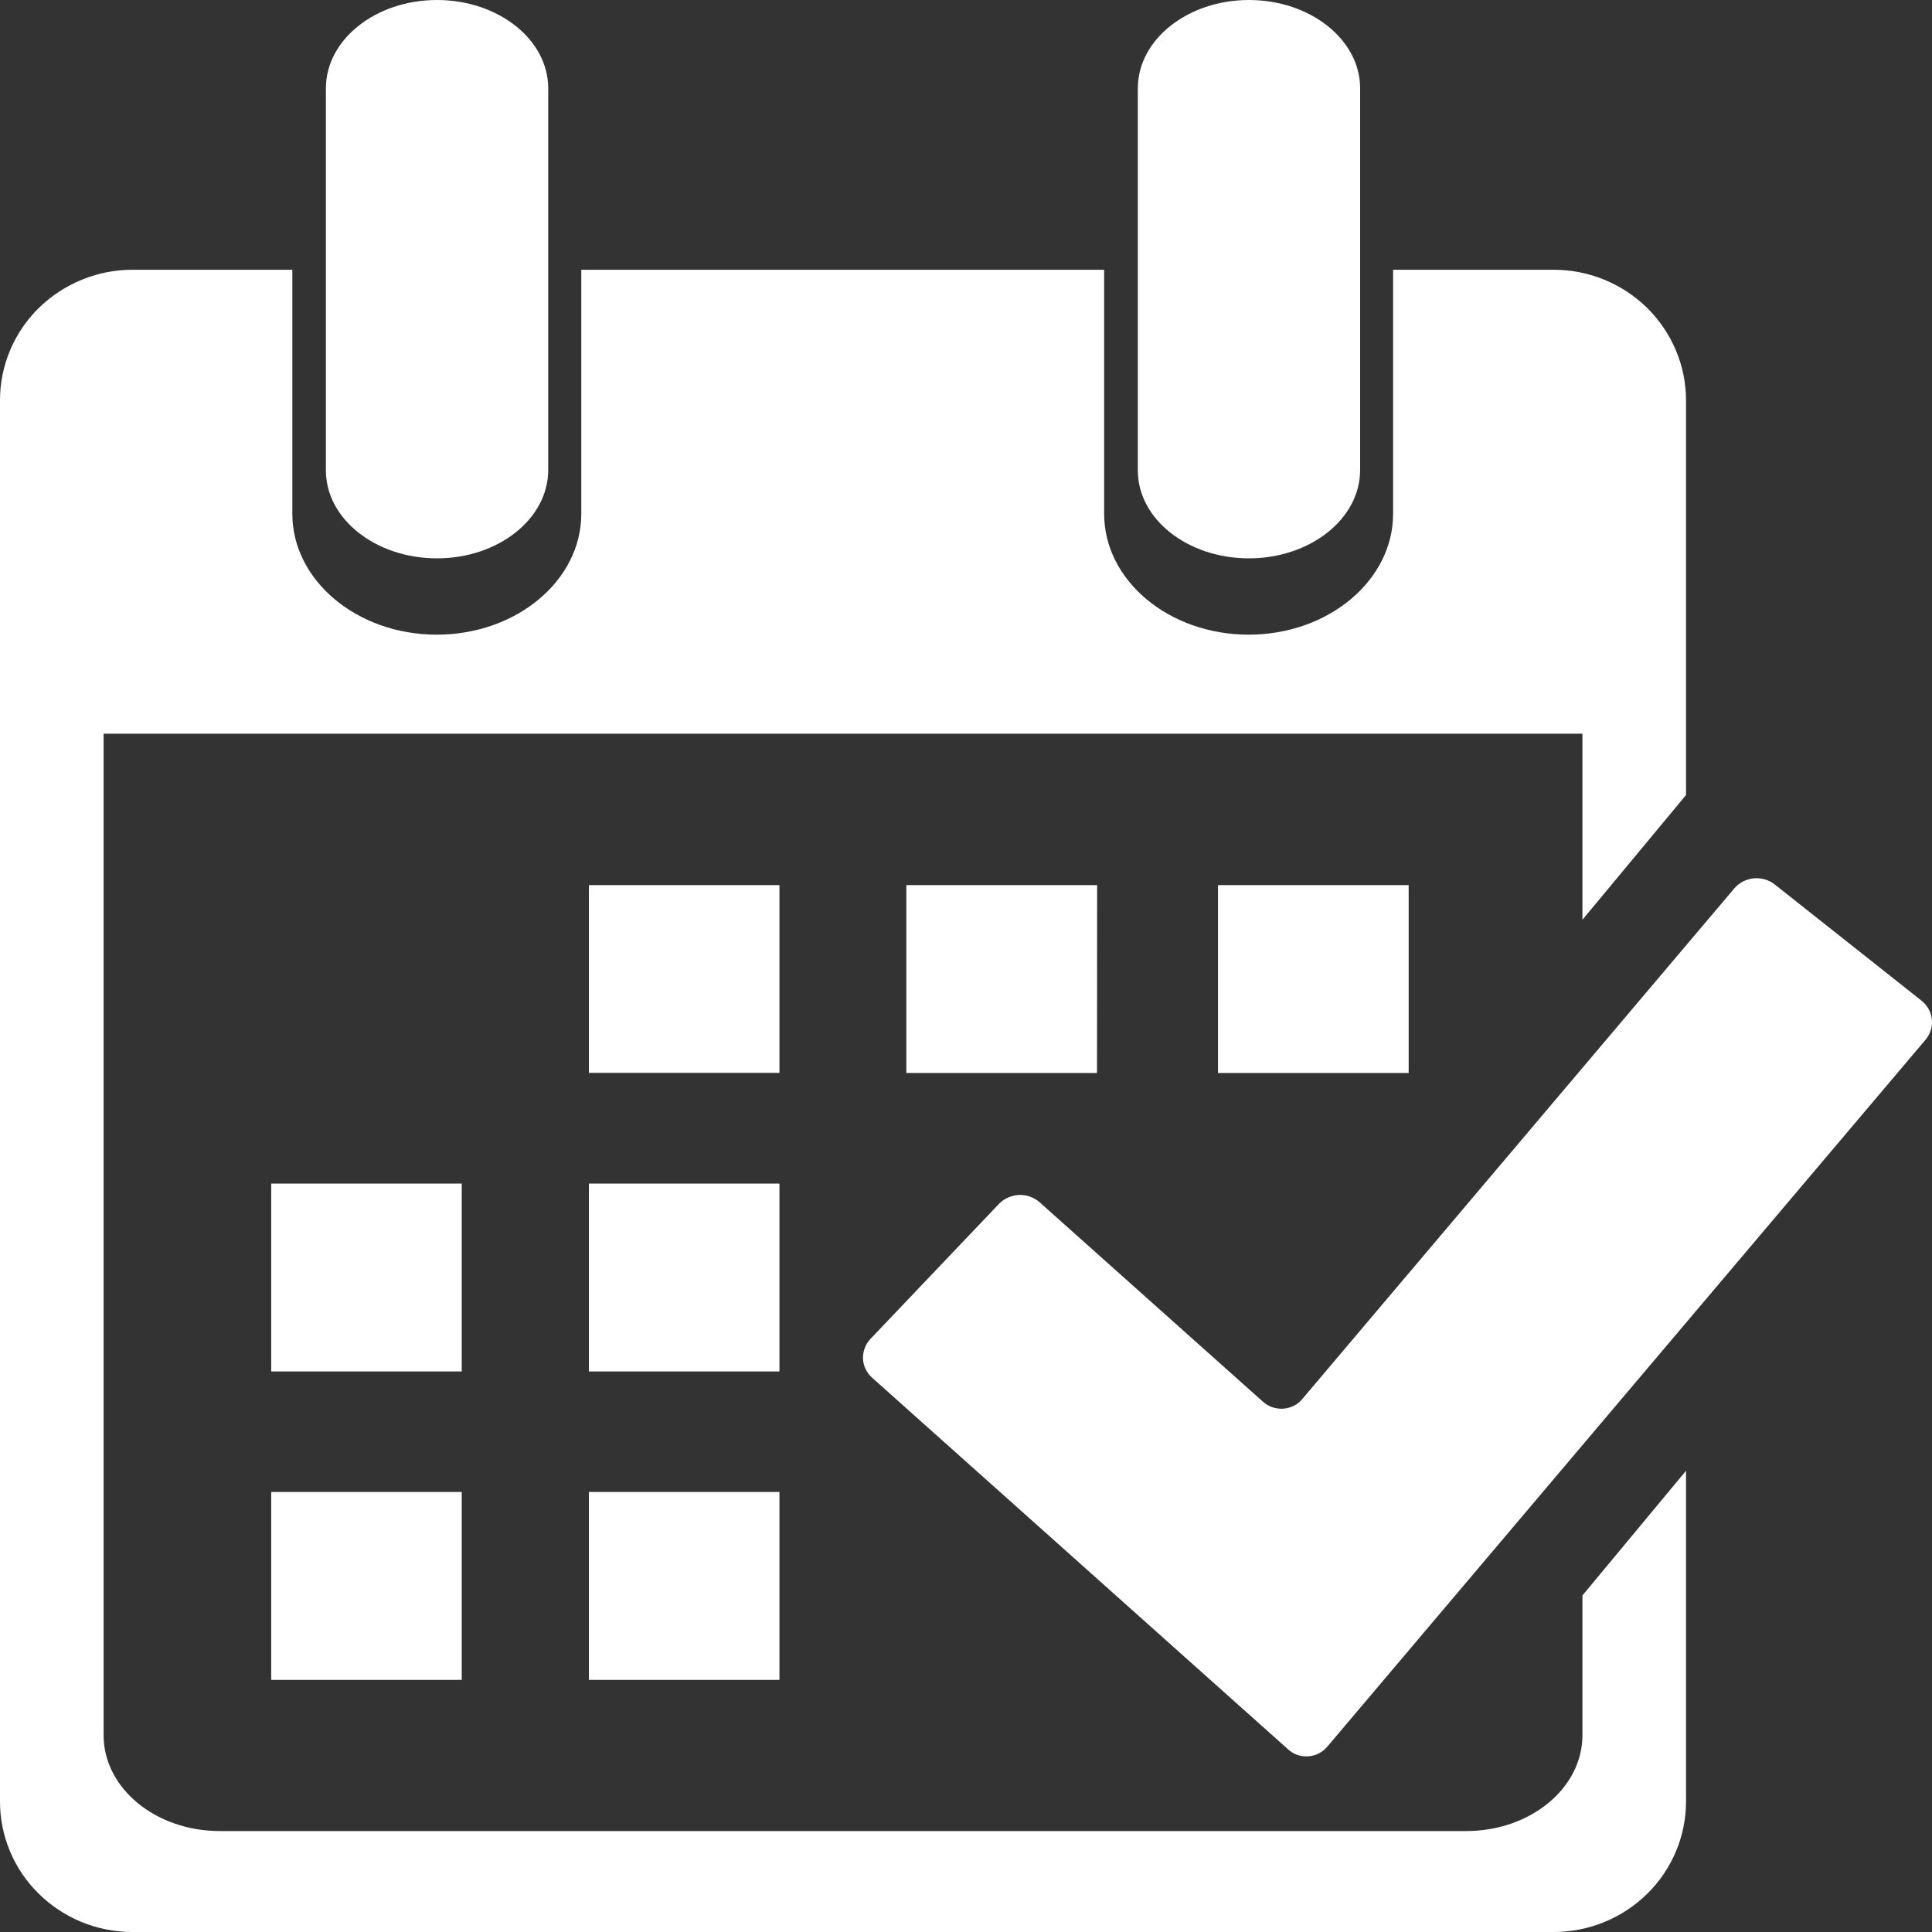
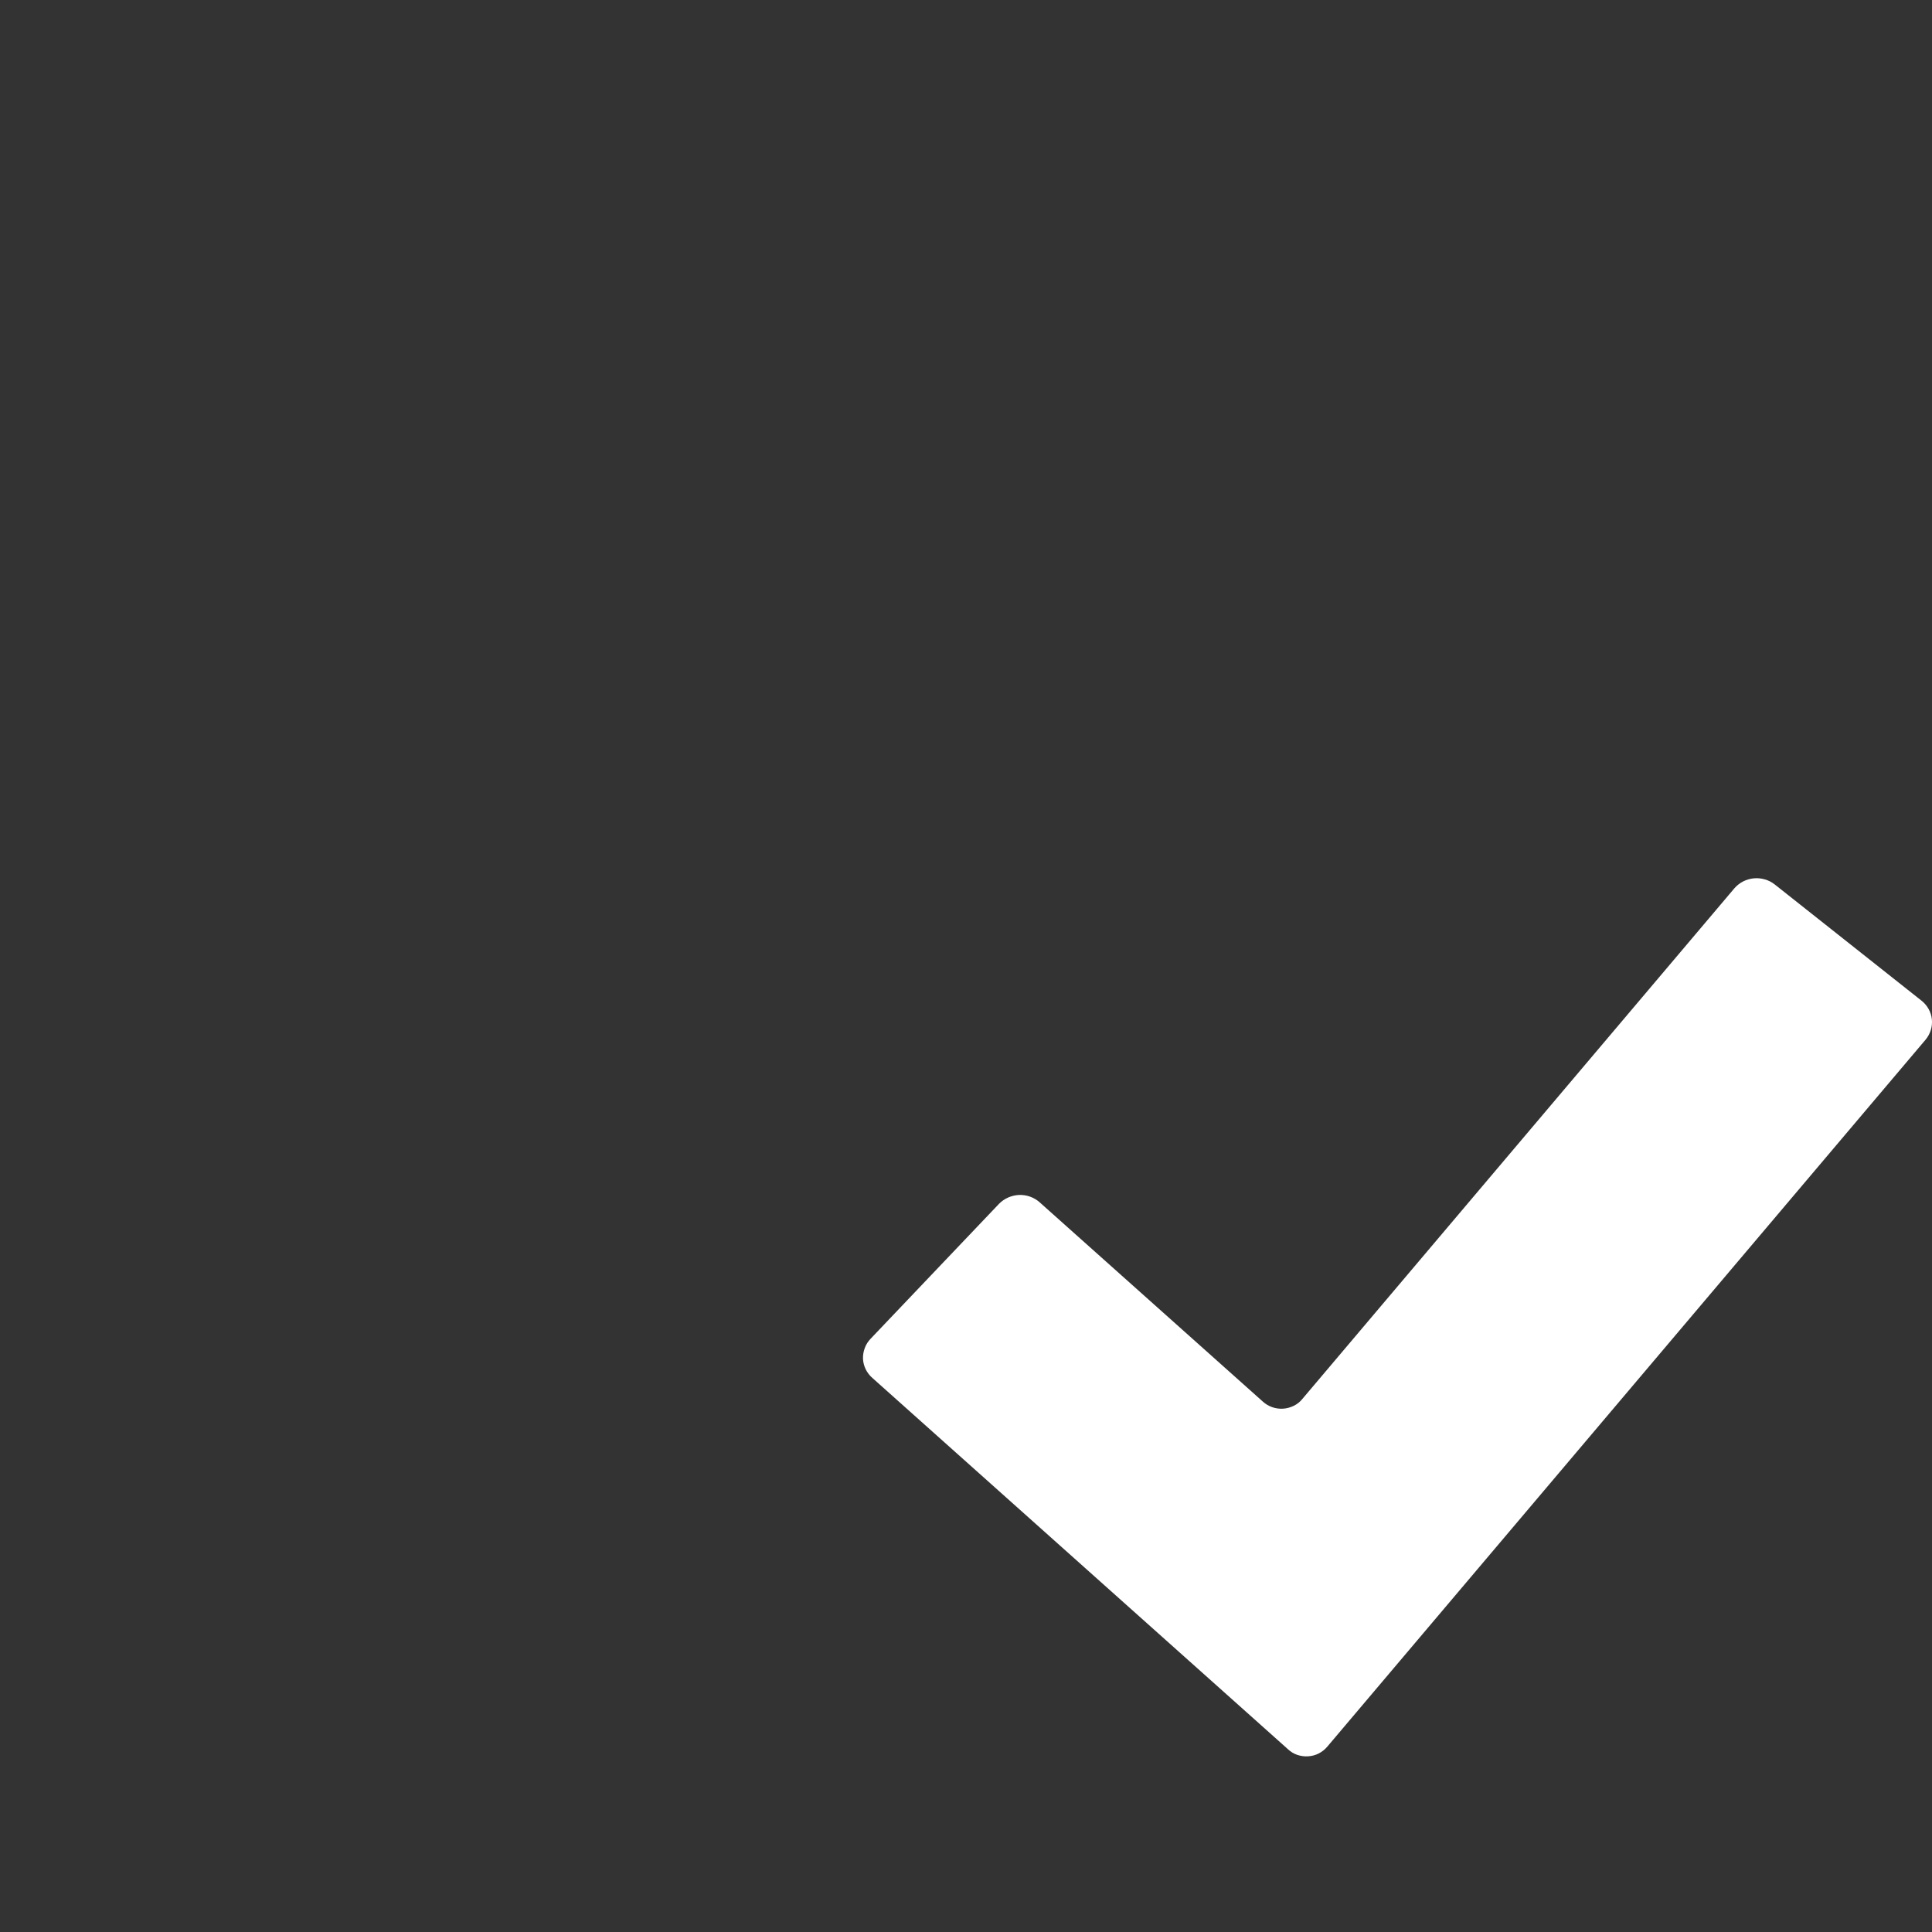
<svg xmlns="http://www.w3.org/2000/svg" width="16" height="16" viewBox="0 0 16 16" fill="none">
  <rect x="0" y="0" width="16" height="16" fill="#333333" stroke="none" />
-   <path d="M6.455 8.885H4.877V7.33H6.455V8.885ZM9.086 7.33H7.506V8.886H9.085L9.086 7.33ZM11.666 7.33H10.087V8.886H11.666V7.33ZM3.824 9.802H2.246V11.358H3.824V9.802ZM6.455 9.802H4.877V11.358H6.455V9.802ZM3.824 12.356H2.246V13.912H3.824V12.356ZM6.455 12.356H4.877V13.912H6.455V12.356ZM13.105 13.213V14.371C13.105 14.808 12.674 15.164 12.143 15.164H1.82C1.288 15.164 0.858 14.808 0.858 14.371V6.076H13.105V7.617L13.963 6.584V3.316C13.963 3.029 13.847 2.754 13.642 2.551C13.436 2.348 13.157 2.234 12.867 2.234H11.537V4.255C11.537 4.807 11.001 5.256 10.341 5.256C9.68 5.256 9.144 4.807 9.144 4.255V2.234H4.814V4.255C4.814 4.807 4.278 5.256 3.617 5.256C2.957 5.256 2.421 4.807 2.421 4.255V2.234H1.096C0.952 2.234 0.81 2.262 0.677 2.317C0.544 2.371 0.423 2.451 0.321 2.551C0.219 2.651 0.138 2.771 0.083 2.902C0.028 3.033 -9.22137e-05 3.174 2.25837e-07 3.316V14.919C-9.22137e-05 15.061 0.028 15.201 0.083 15.332C0.138 15.464 0.219 15.583 0.321 15.683C0.423 15.784 0.544 15.863 0.677 15.918C0.81 15.972 0.952 16 1.096 16H12.867C13.157 16 13.436 15.886 13.642 15.683C13.847 15.481 13.963 15.206 13.963 14.919V12.18L13.105 13.213ZM10.343 4.624C10.851 4.624 11.264 4.296 11.264 3.893V0.731C11.264 0.328 10.851 0 10.343 0C9.836 0 9.423 0.328 9.423 0.731V3.896C9.423 4.299 9.835 4.624 10.343 4.624ZM3.619 4.624C4.127 4.624 4.54 4.296 4.54 3.893V0.731C4.54 0.328 4.127 0 3.619 0C3.111 0 2.699 0.328 2.699 0.731V3.896C2.699 4.299 3.112 4.624 3.619 4.624Z" fill="white" />
  <path d="M7.224 11.411C7.201 11.391 7.182 11.366 7.169 11.339C7.156 11.312 7.148 11.282 7.147 11.252C7.146 11.222 7.151 11.192 7.162 11.163C7.172 11.135 7.189 11.109 7.21 11.087L8.274 9.969C8.317 9.925 8.377 9.899 8.44 9.896C8.503 9.894 8.564 9.916 8.61 9.957L10.459 11.608C10.481 11.628 10.508 11.644 10.537 11.654C10.566 11.664 10.597 11.668 10.627 11.666C10.658 11.664 10.688 11.655 10.715 11.642C10.743 11.628 10.767 11.609 10.786 11.585L14.363 7.357C14.383 7.334 14.408 7.314 14.435 7.3C14.463 7.286 14.493 7.277 14.524 7.274C14.555 7.271 14.586 7.274 14.616 7.283C14.646 7.291 14.674 7.306 14.698 7.325L15.913 8.287C15.962 8.326 15.993 8.382 15.999 8.442C16.005 8.503 15.986 8.563 15.947 8.61L10.993 14.464C10.973 14.488 10.949 14.507 10.922 14.521C10.895 14.535 10.865 14.543 10.834 14.545C10.803 14.547 10.773 14.543 10.743 14.533C10.714 14.523 10.688 14.507 10.666 14.486L7.224 11.411Z" fill="white" />
</svg>